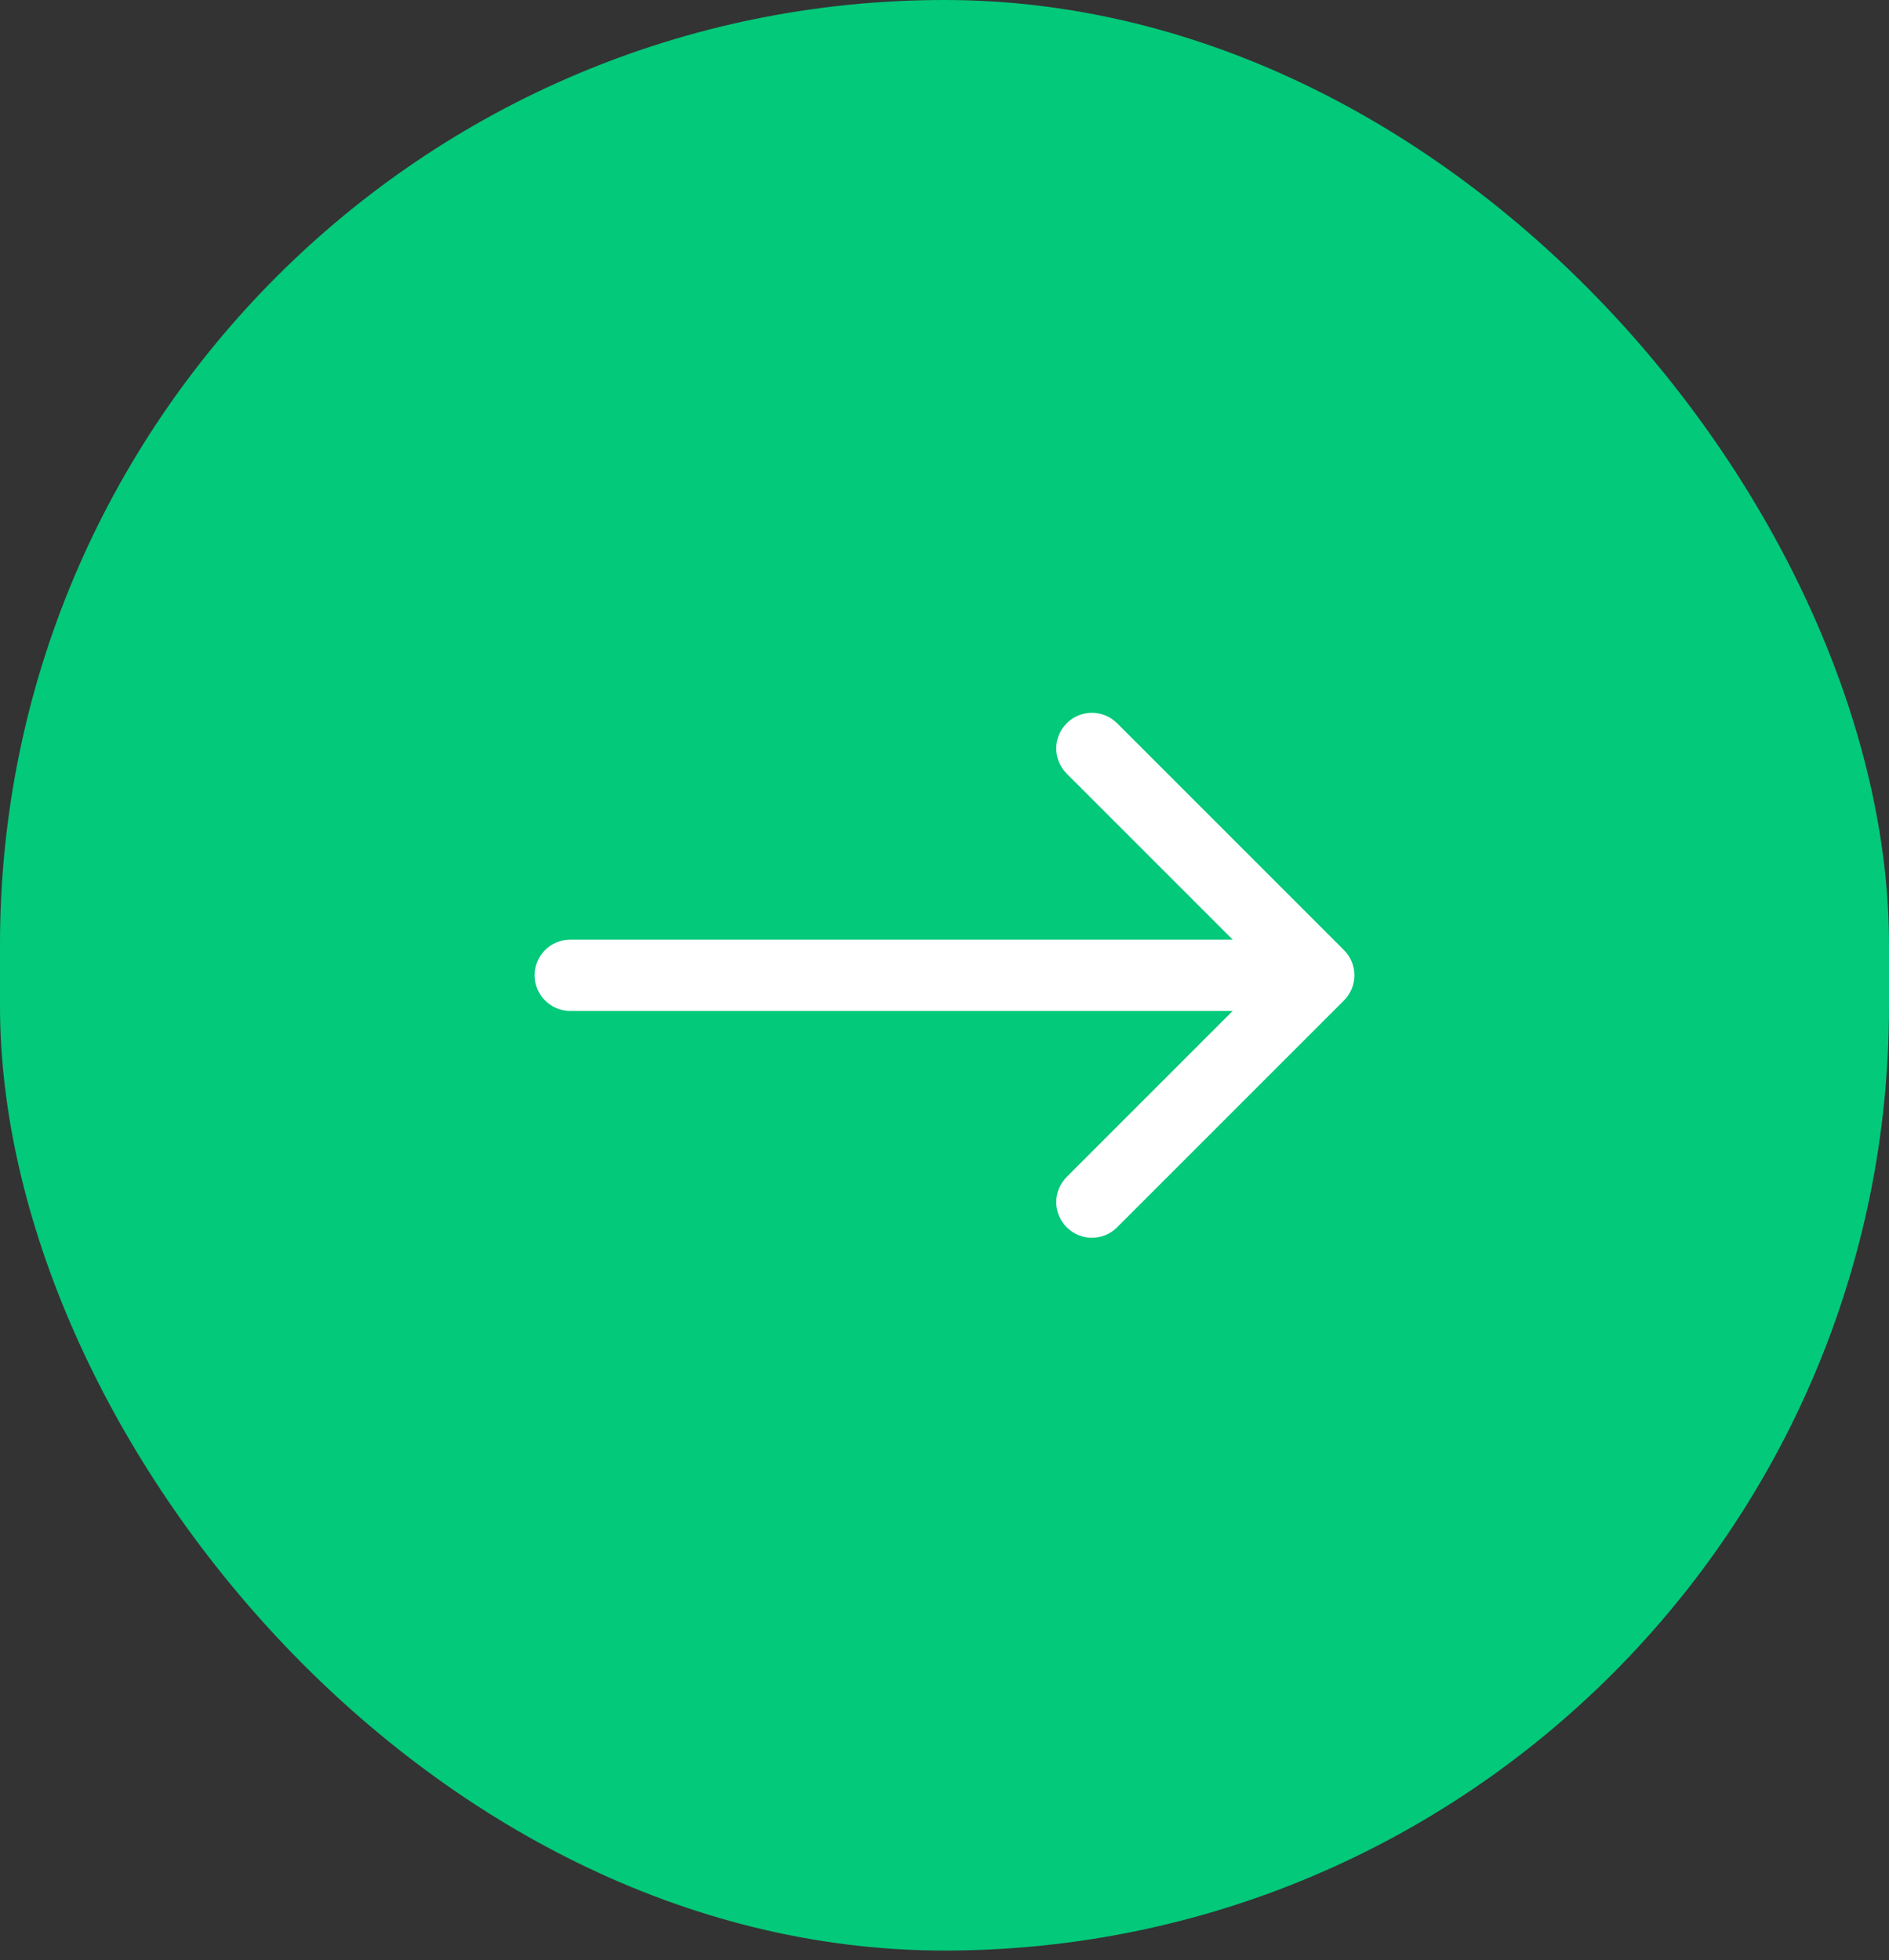
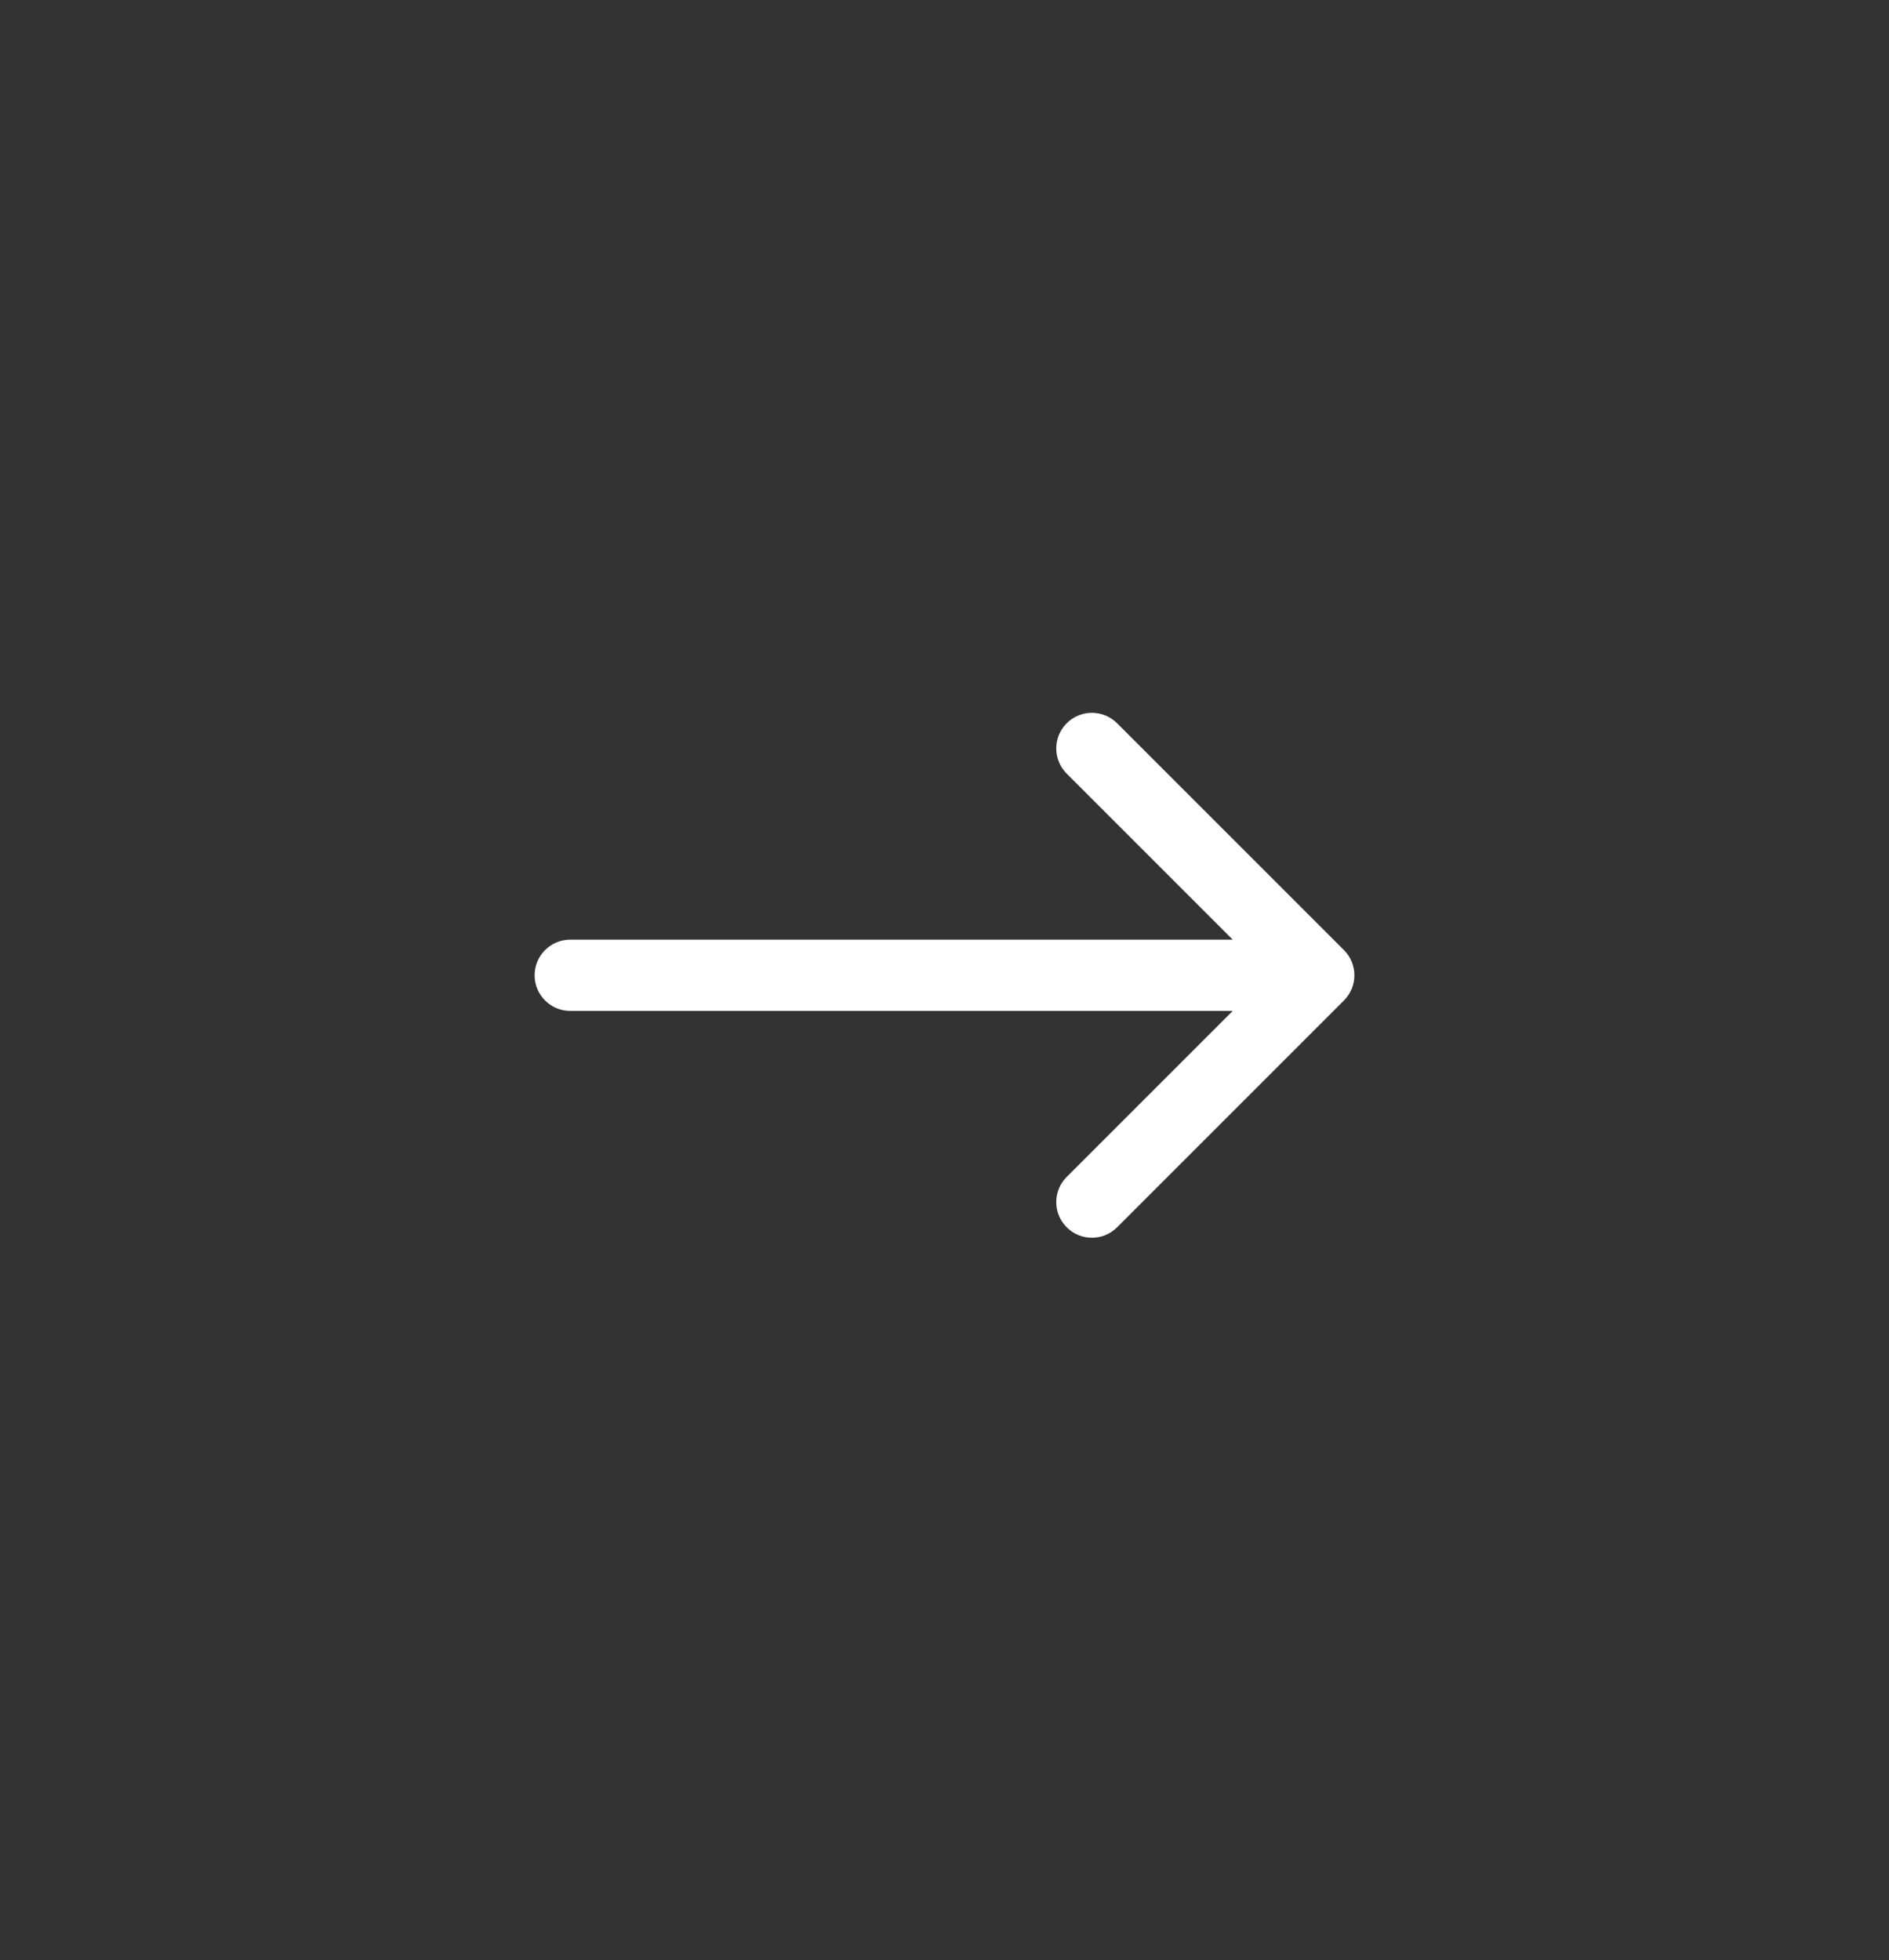
<svg xmlns="http://www.w3.org/2000/svg" width="53" height="55" viewBox="0 0 53 55" fill="none">
  <rect x="0" y="0" width="53" height="55" fill="#333333" stroke="none" />
-   <rect width="53" height="54.728" rx="26.5" fill="#03C97A" />
  <path d="M29.929 20.293C30.319 19.902 30.952 19.902 31.343 20.293L37.707 26.657C38.098 27.047 38.098 27.68 37.707 28.071L31.343 34.435C30.952 34.826 30.319 34.826 29.929 34.435C29.538 34.045 29.538 33.412 29.929 33.021L34.586 28.364H16C15.448 28.364 15 27.916 15 27.364C15 26.812 15.448 26.364 16 26.364H34.586L29.929 21.707C29.538 21.316 29.538 20.683 29.929 20.293Z" fill="white" />
</svg>